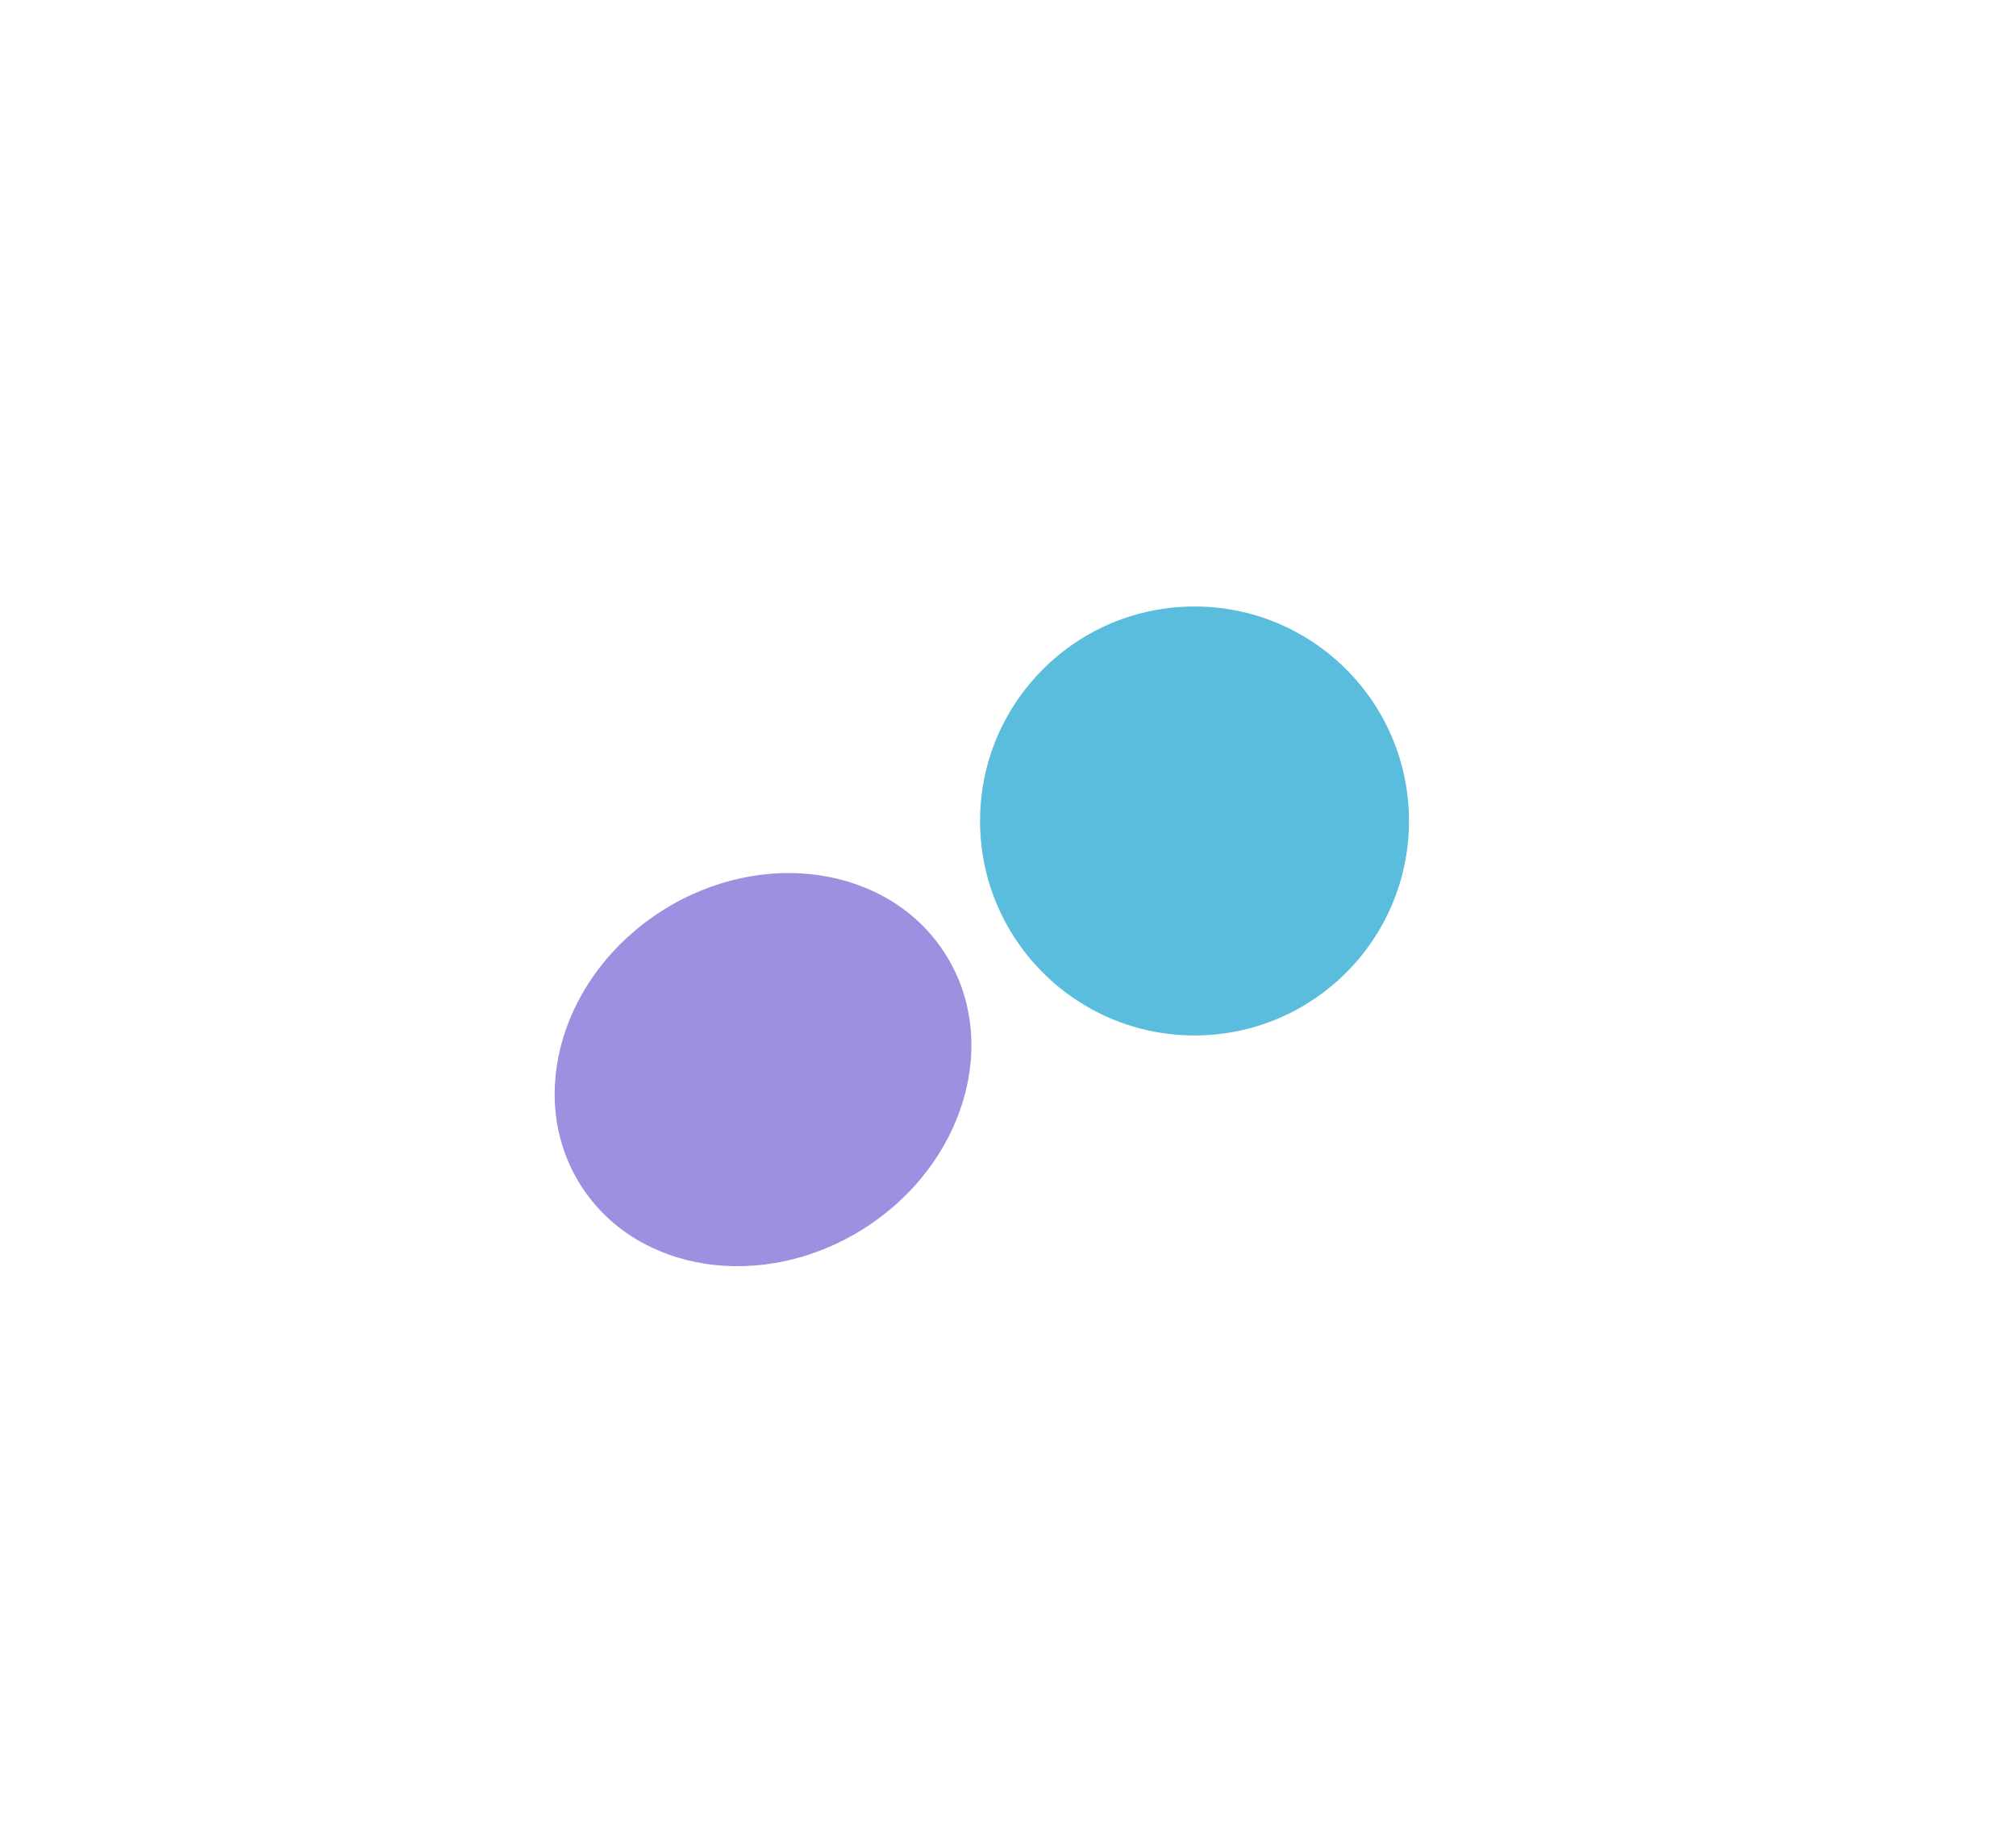
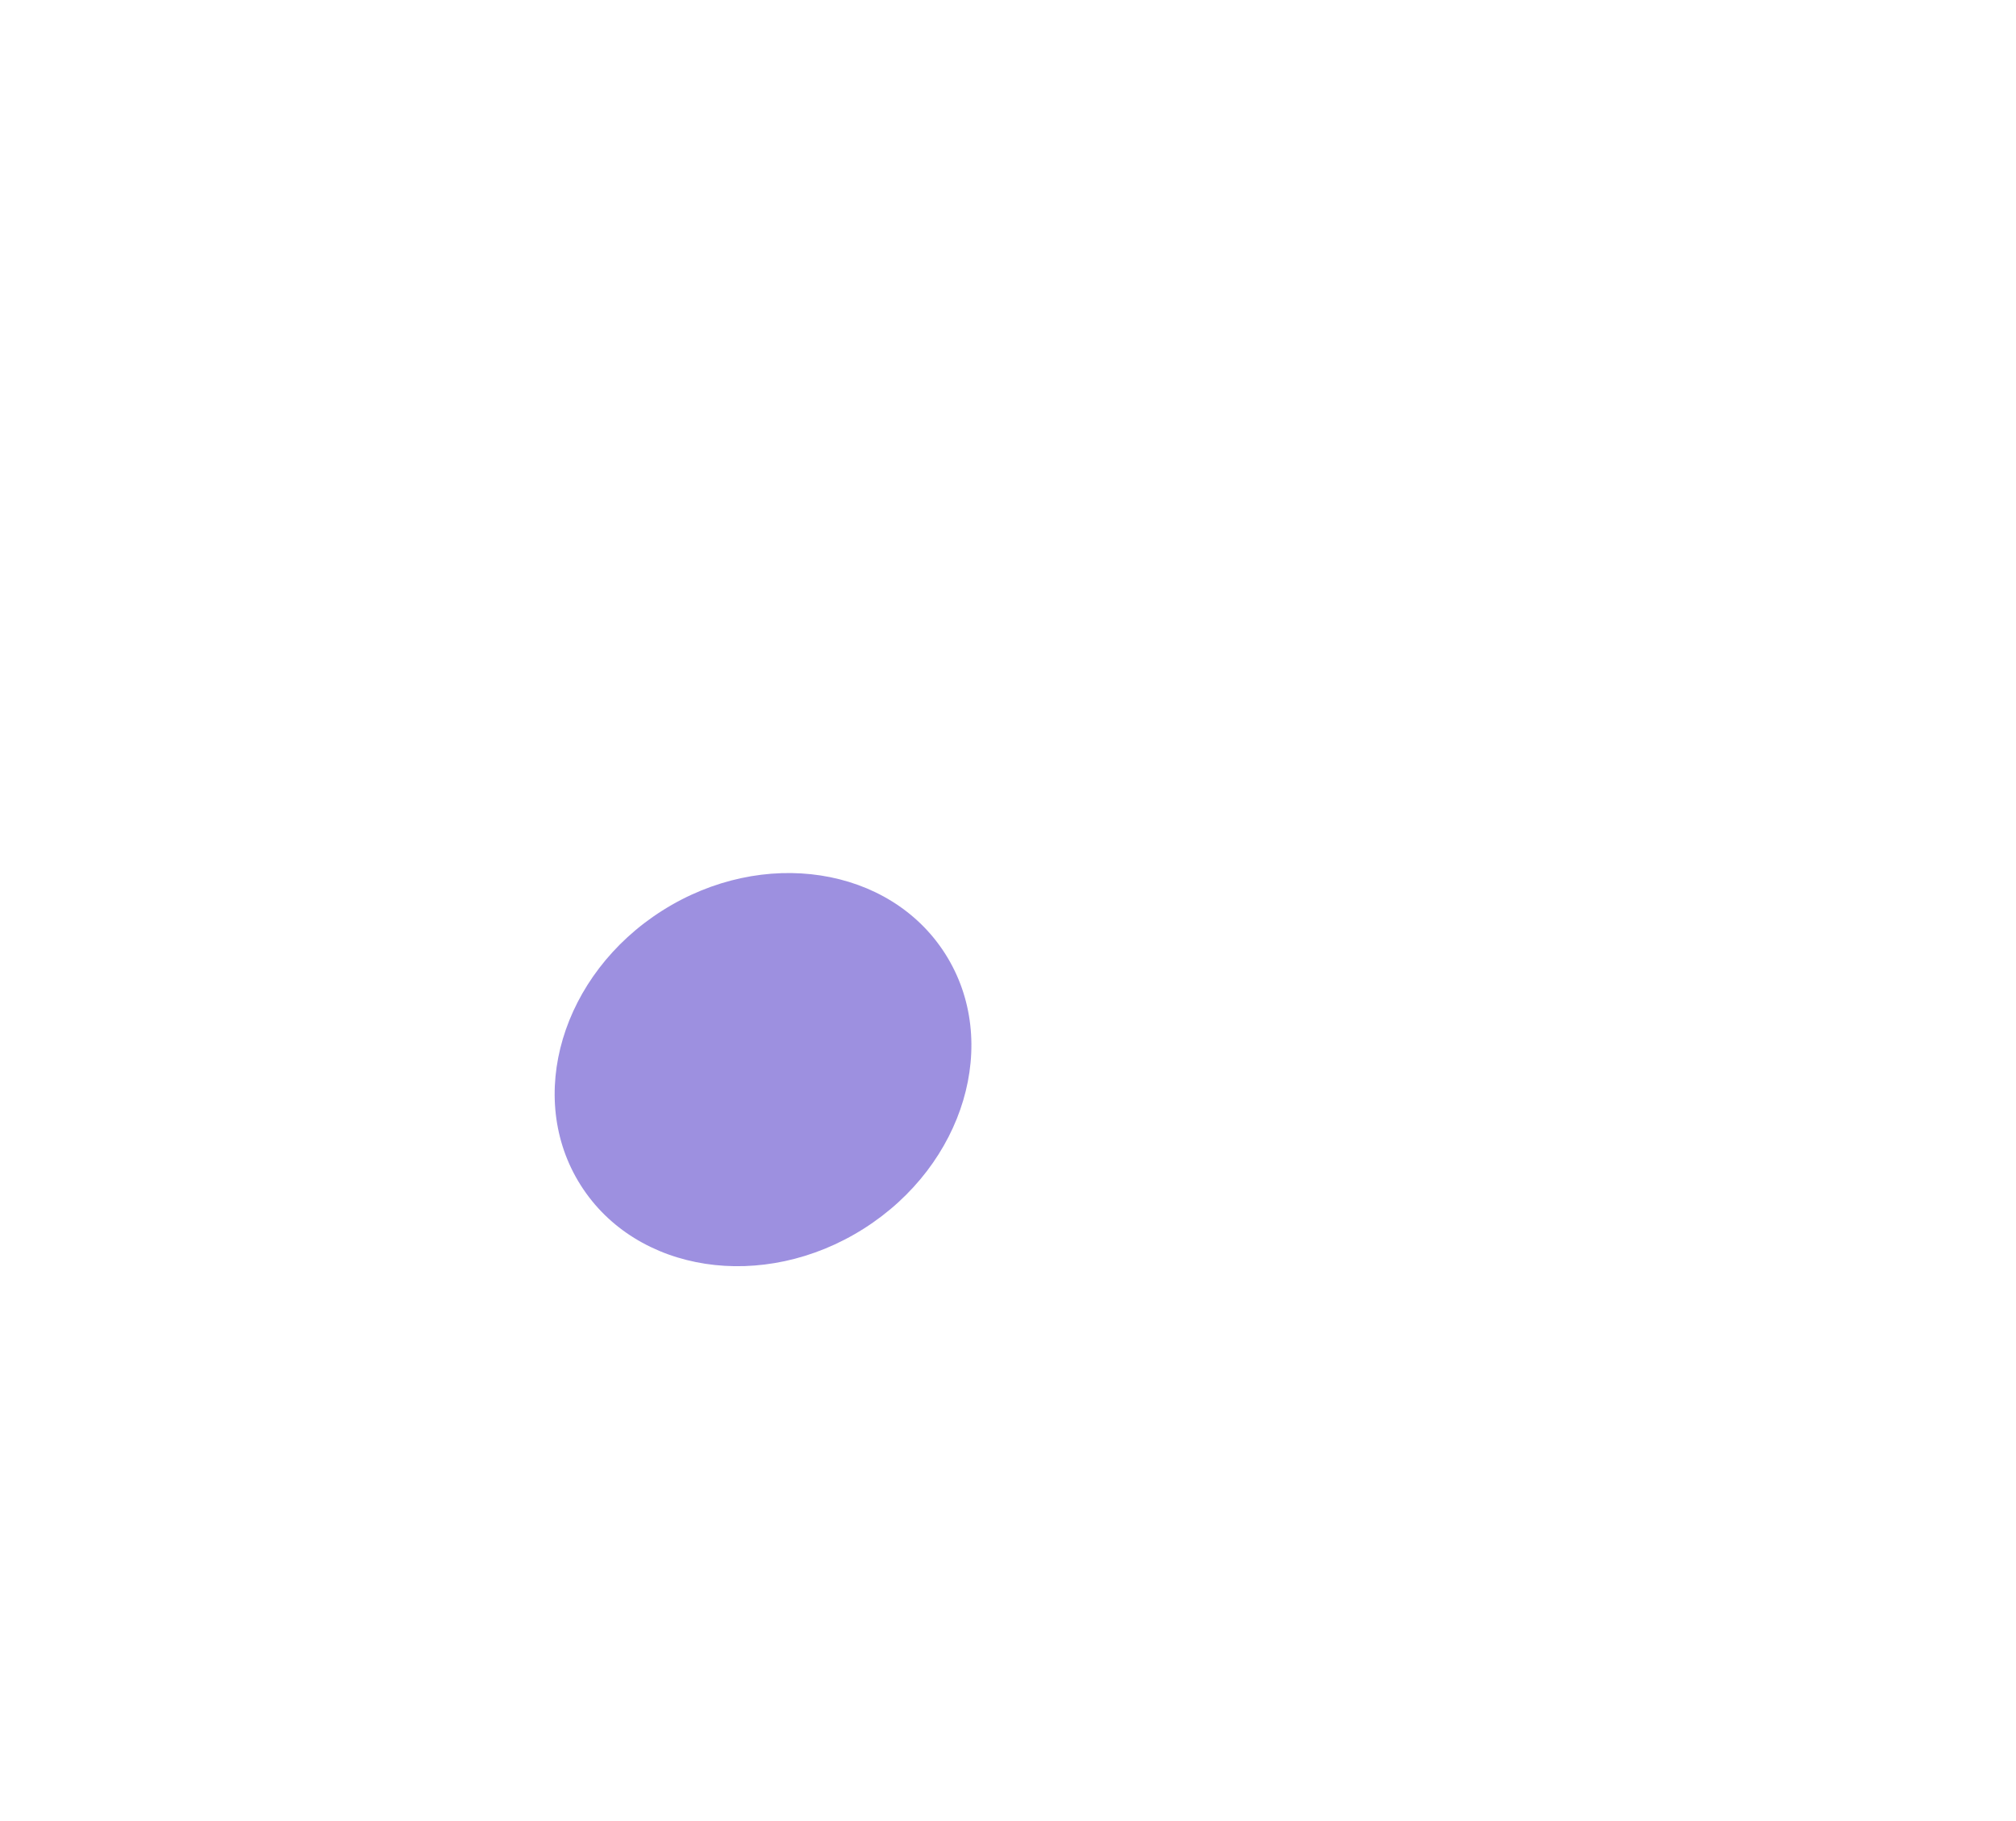
<svg xmlns="http://www.w3.org/2000/svg" width="1466" height="1324" viewBox="0 0 1466 1324" fill="none">
  <g filter="url(#filter0_f_2528_5372)">
-     <circle cx="868.635" cy="596.952" r="155.952" fill="#31ACD6" fill-opacity="0.8" />
-   </g>
+     </g>
  <g filter="url(#filter1_f_2528_5372)">
    <ellipse cx="554.862" cy="777.752" rx="136.883" ry="156.981" transform="rotate(57.649 554.862 777.752)" fill="#7461D4" fill-opacity="0.7" />
  </g>
  <defs>
    <filter id="filter0_f_2528_5372" x="272.231" y="0.547" width="1192.81" height="1192.81" filterUnits="userSpaceOnUse" color-interpolation-filters="sRGB">
      <feFlood flood-opacity="0" result="BackgroundImageFix" />
      <feBlend mode="normal" in="SourceGraphic" in2="BackgroundImageFix" result="shape" />
      <feGaussianBlur stdDeviation="220.226" result="effect1_foregroundBlur_2528_5372" />
    </filter>
    <filter id="filter1_f_2528_5372" x="0.342" y="231.822" width="1109.04" height="1091.86" filterUnits="userSpaceOnUse" color-interpolation-filters="sRGB">
      <feFlood flood-opacity="0" result="BackgroundImageFix" />
      <feBlend mode="normal" in="SourceGraphic" in2="BackgroundImageFix" result="shape" />
      <feGaussianBlur stdDeviation="201.497" result="effect1_foregroundBlur_2528_5372" />
    </filter>
  </defs>
</svg>